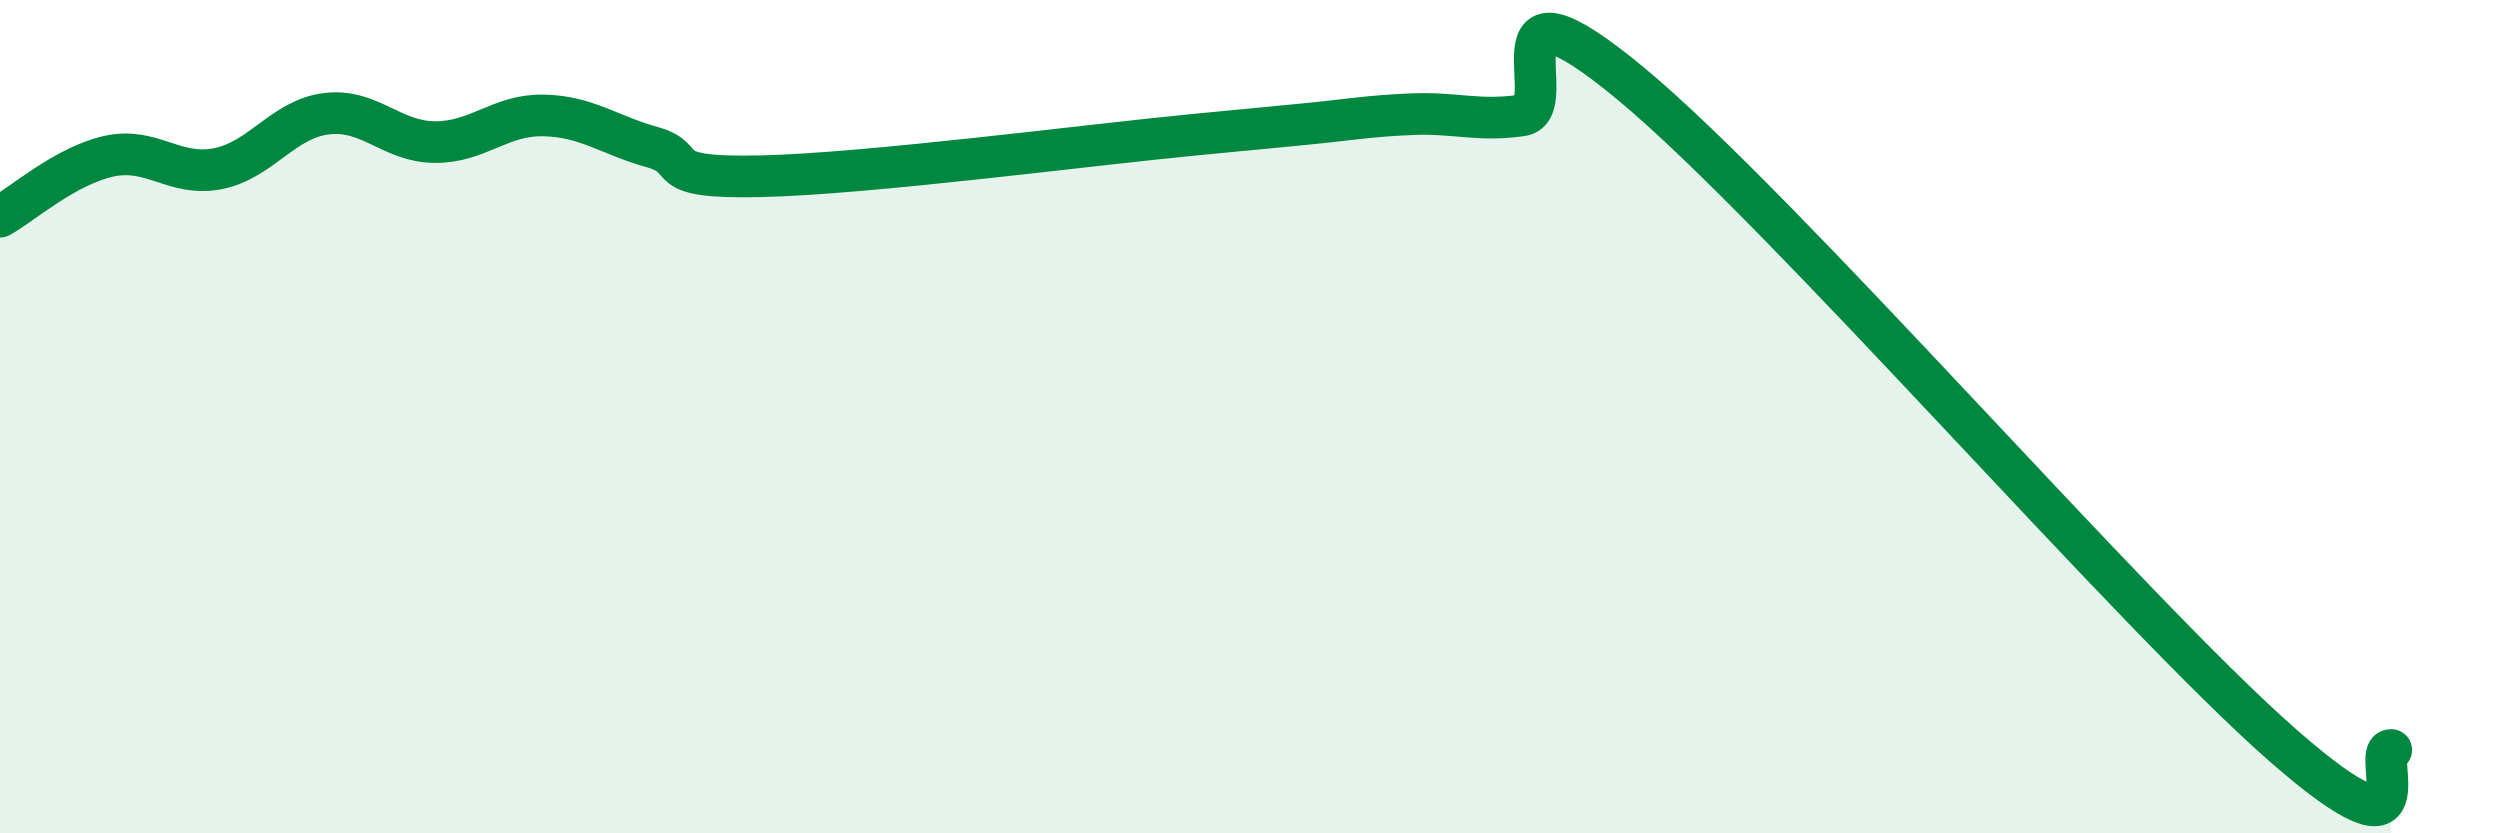
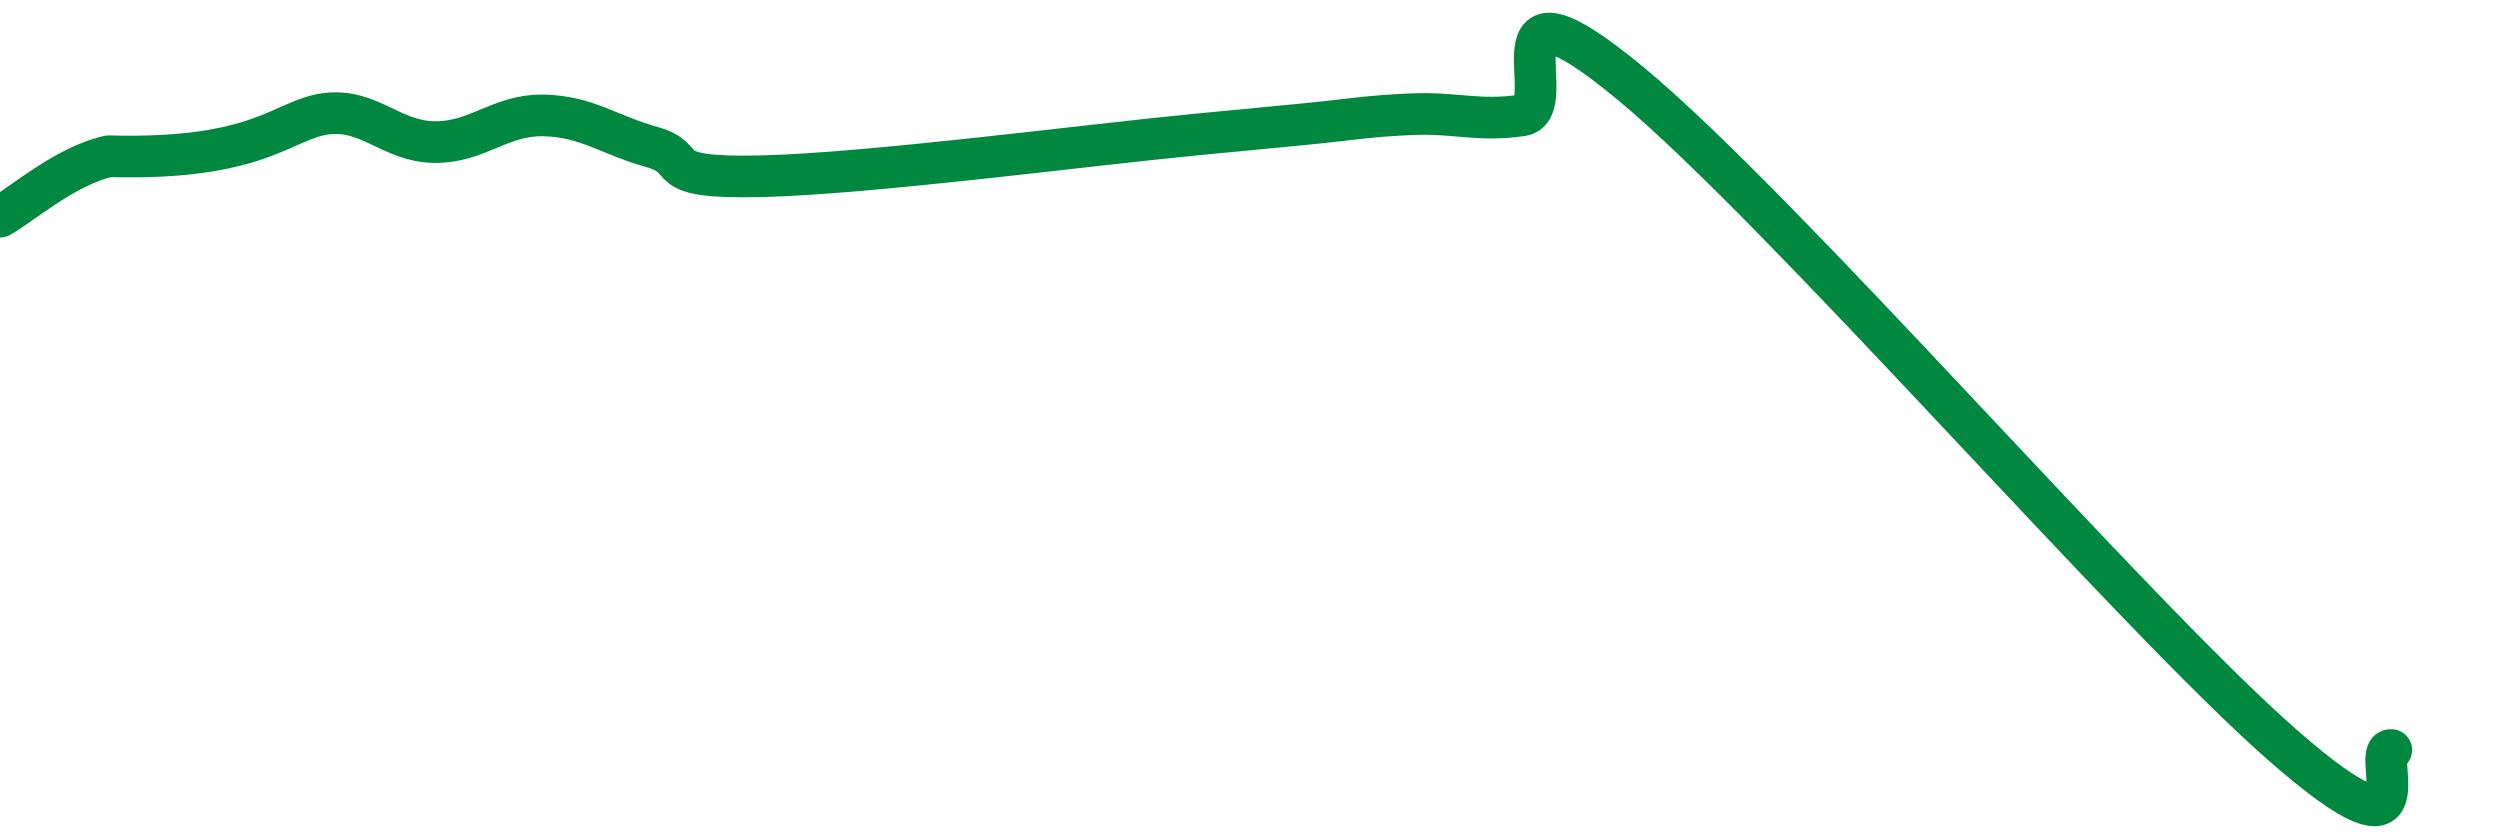
<svg xmlns="http://www.w3.org/2000/svg" width="60" height="20" viewBox="0 0 60 20">
-   <path d="M 0,5.2 C 0.52,4.91 1.57,3.98 2.61,3.75 C 3.65,3.52 4.18,4.25 5.22,4.05 C 6.26,3.85 6.79,2.86 7.83,2.73 C 8.87,2.6 9.39,3.4 10.43,3.41 C 11.47,3.42 12,2.75 13.04,2.77 C 14.08,2.79 14.61,3.24 15.65,3.53 C 16.69,3.82 15.65,4.29 18.26,4.23 C 20.87,4.17 26.09,3.48 28.7,3.23 C 31.31,2.98 30.26,3.08 31.3,2.98 C 32.34,2.88 32.87,2.78 33.91,2.74 C 34.95,2.7 35.48,2.92 36.52,2.77 C 37.56,2.62 35.48,-1.02 39.13,2 C 42.78,5.02 51.13,14.68 54.78,17.88 C 58.43,21.08 56.87,17.98 57.39,18L57.39 20L0 20Z" fill="#008740" opacity="0.1" stroke-linecap="round" stroke-linejoin="round" />
-   <path d="M 0,5.2 C 0.52,4.91 1.57,3.98 2.61,3.75 C 3.65,3.52 4.18,4.25 5.22,4.05 C 6.26,3.85 6.79,2.86 7.83,2.73 C 8.87,2.6 9.39,3.4 10.43,3.41 C 11.47,3.42 12,2.75 13.04,2.77 C 14.08,2.79 14.61,3.24 15.65,3.53 C 16.69,3.82 15.65,4.29 18.26,4.23 C 20.87,4.17 26.09,3.48 28.7,3.23 C 31.31,2.98 30.26,3.08 31.3,2.98 C 32.34,2.88 32.87,2.78 33.91,2.74 C 34.95,2.7 35.48,2.92 36.52,2.77 C 37.56,2.62 35.48,-1.02 39.13,2 C 42.78,5.02 51.13,14.68 54.78,17.88 C 58.43,21.08 56.87,17.98 57.39,18" stroke="#008740" stroke-width="1" fill="none" stroke-linecap="round" stroke-linejoin="round" />
+   <path d="M 0,5.2 C 0.52,4.91 1.57,3.98 2.61,3.75 C 6.26,3.85 6.79,2.86 7.83,2.73 C 8.87,2.6 9.39,3.4 10.43,3.41 C 11.47,3.42 12,2.75 13.04,2.77 C 14.08,2.79 14.61,3.24 15.65,3.53 C 16.69,3.82 15.65,4.29 18.26,4.23 C 20.87,4.17 26.09,3.48 28.7,3.23 C 31.31,2.98 30.26,3.08 31.3,2.98 C 32.34,2.88 32.87,2.78 33.91,2.74 C 34.95,2.7 35.48,2.92 36.52,2.77 C 37.56,2.62 35.48,-1.02 39.13,2 C 42.78,5.02 51.13,14.68 54.78,17.88 C 58.43,21.08 56.87,17.98 57.39,18" stroke="#008740" stroke-width="1" fill="none" stroke-linecap="round" stroke-linejoin="round" />
</svg>